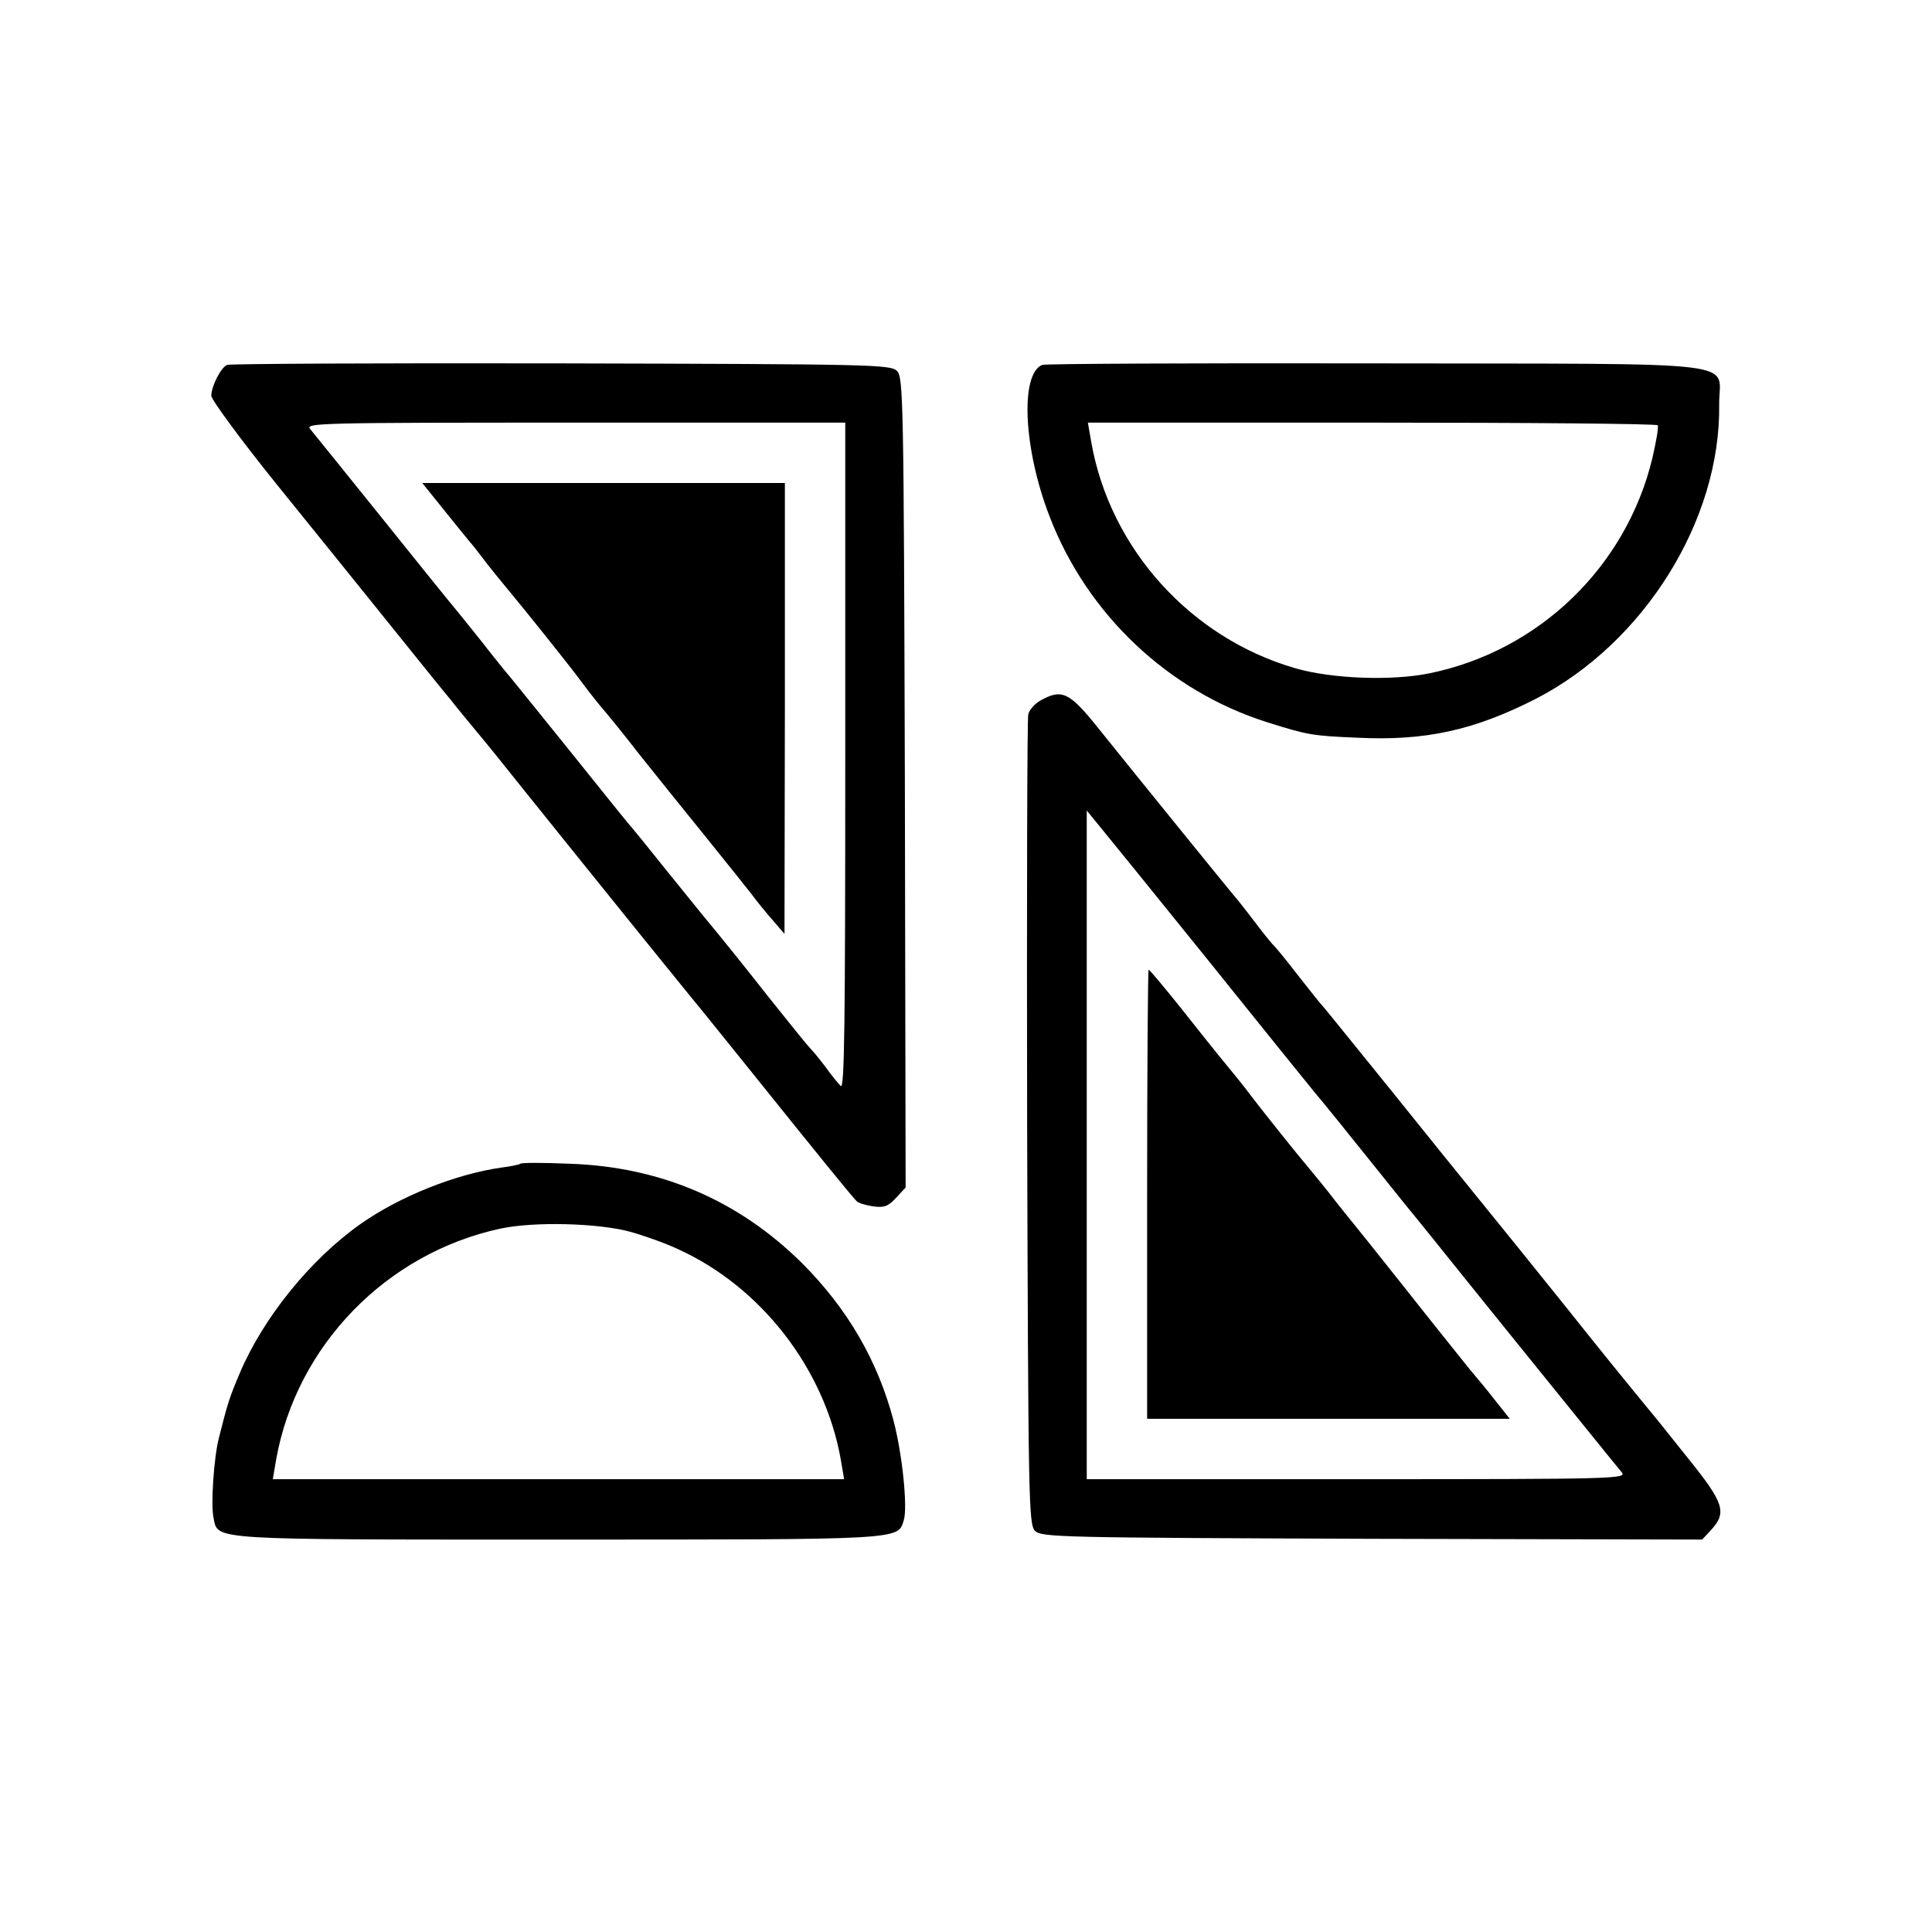
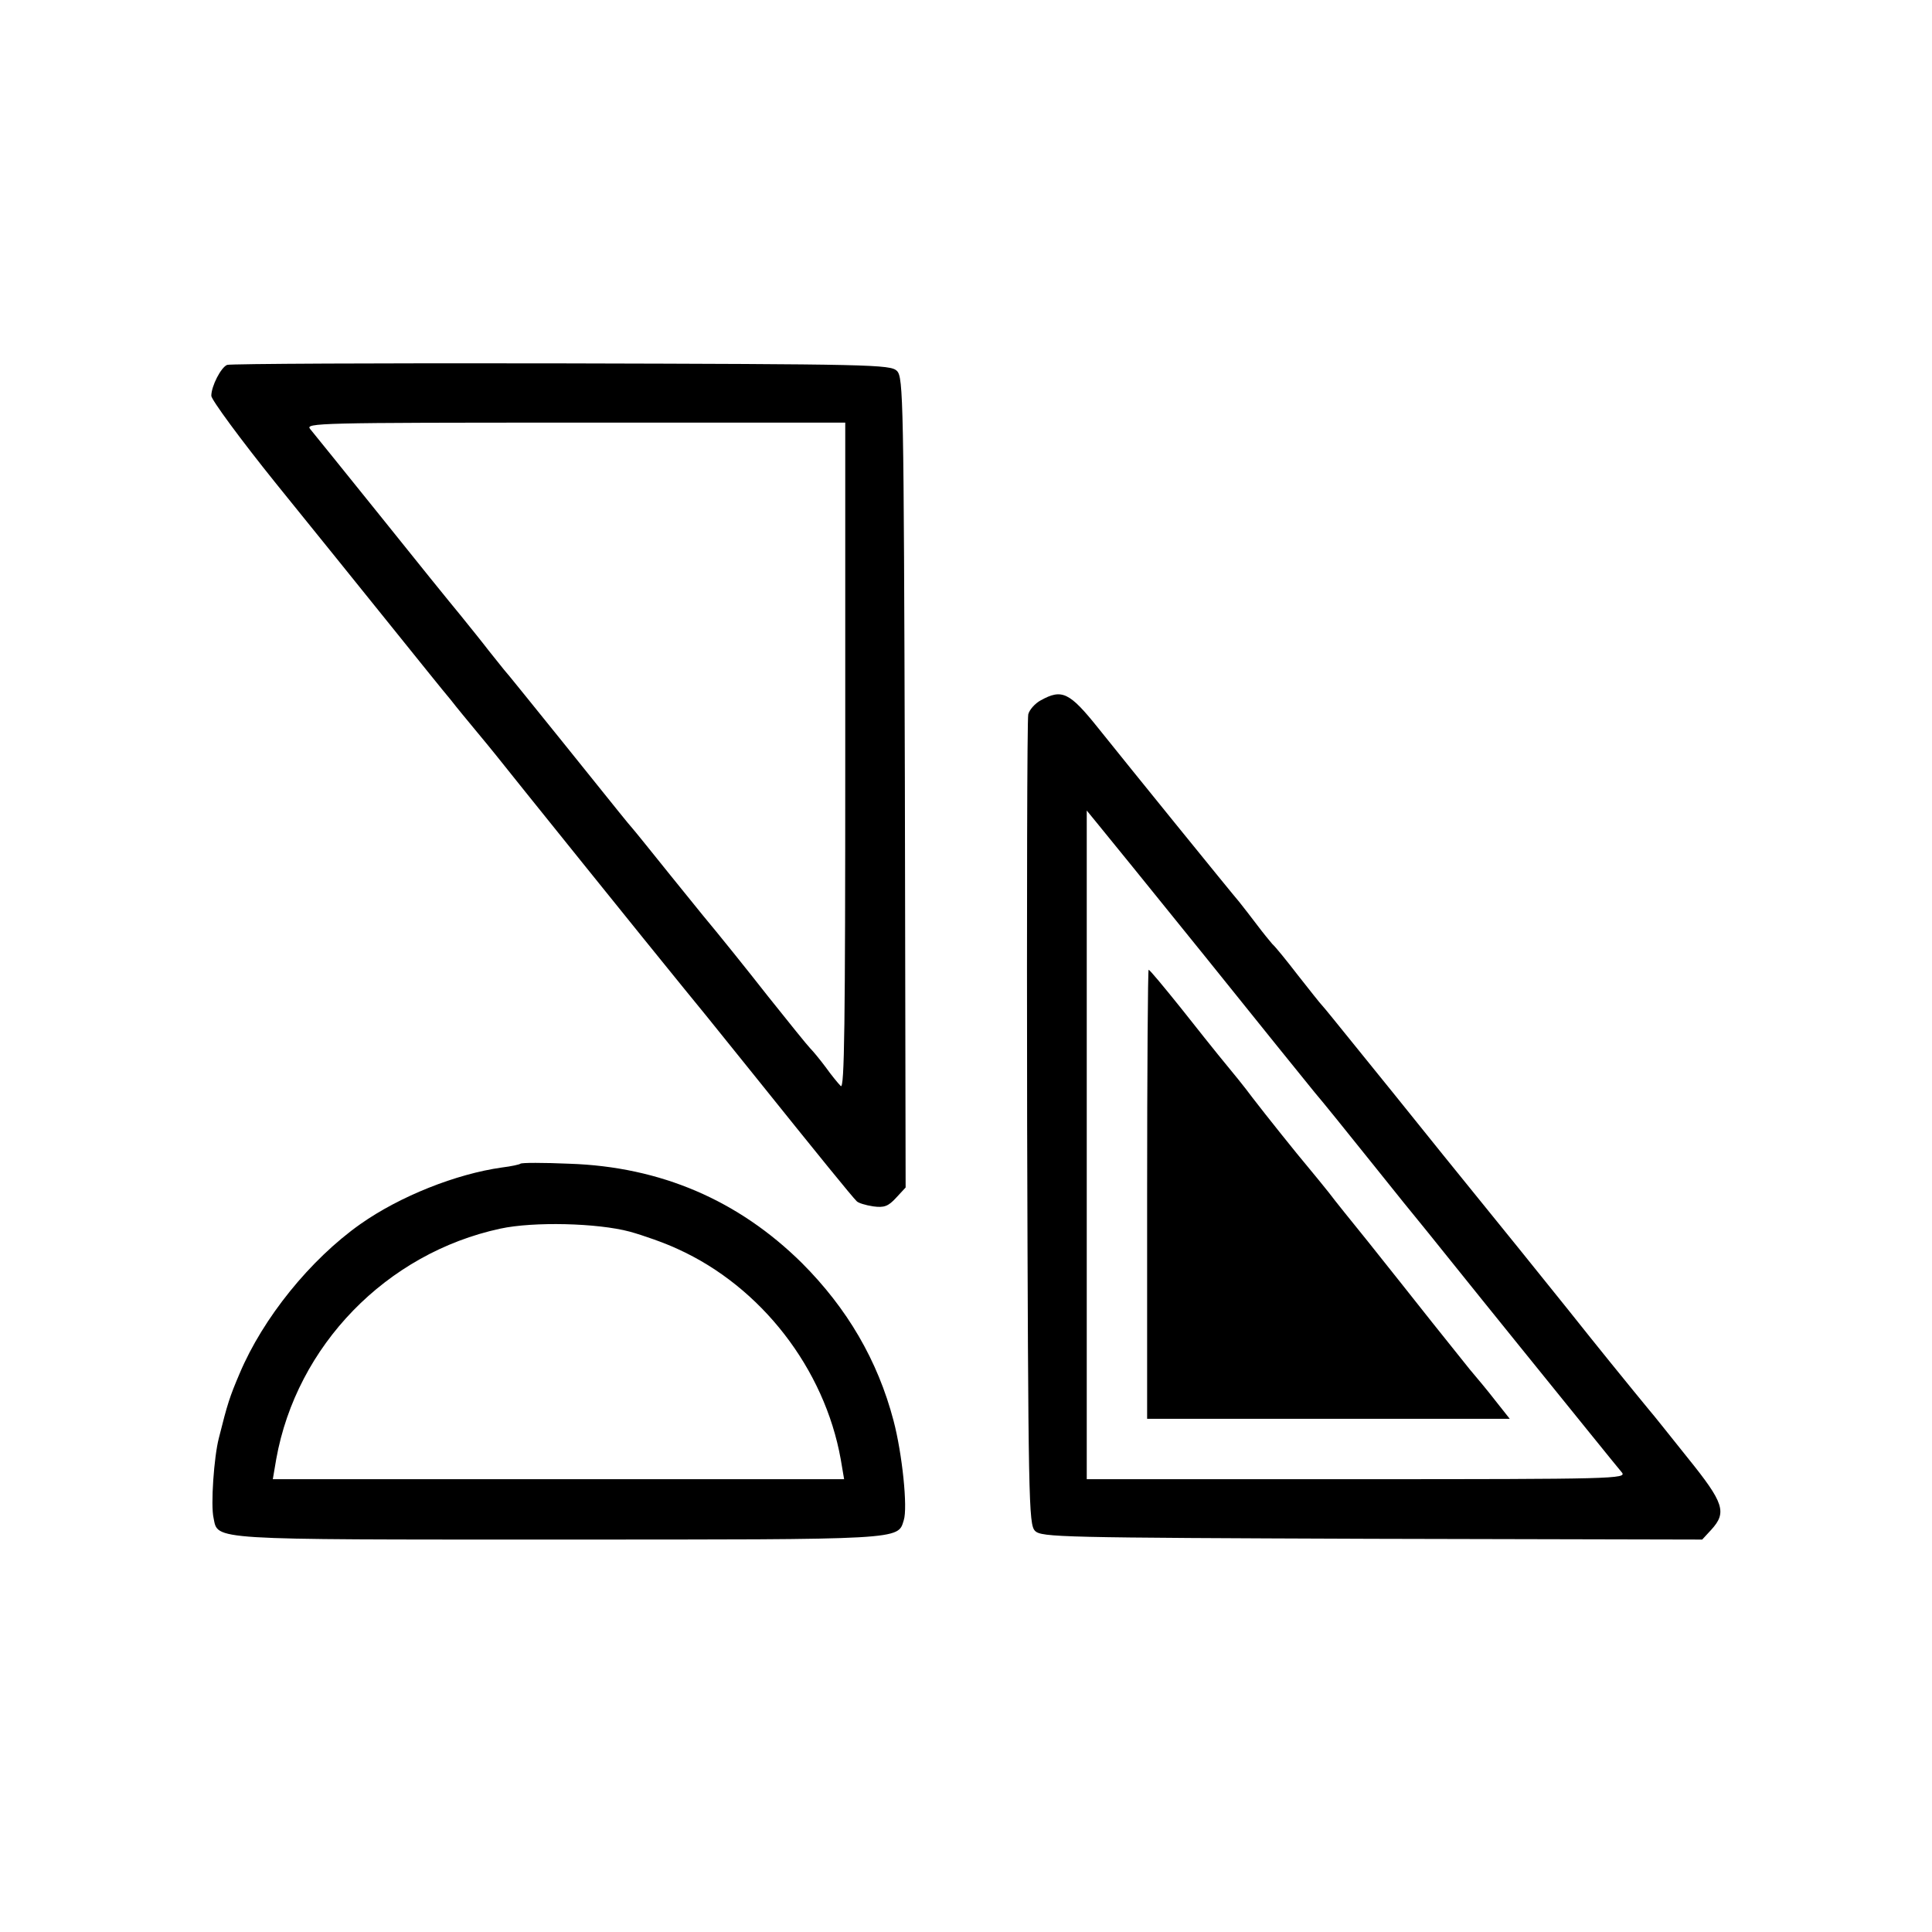
<svg xmlns="http://www.w3.org/2000/svg" version="1.0" width="512pt" height="512pt" viewBox="0 0 512 512" preserveAspectRatio="xMidYMid meet">
  <g transform="translate(0,512) scale(0.1,-0.1)" fill="#000000" stroke="none">
    <path d="M602 4153 c-16 -6 -42 -56 -42 -82 0 -10 77 -115 172 -233 95 -117 230 -285 301 -373 71 -88 143 -178 161 -199 17 -22 47 -58 66 -81 19 -23 44 -53 55 -67 25 -32 417 -519 498 -618 7 -8 89 -109 182 -225 179 -223 262 -325 275 -338 4 -5 24 -11 44 -14 29 -4 40 0 61 23 l25 27 -2 1073 c-3 1015 -4 1074 -21 1091 -17 17 -67 18 -890 20 -480 1 -878 -1 -885 -4z m1638 -1039 c0 -709 -2 -883 -12 -872 -7 7 -25 29 -40 50 -15 20 -33 42 -41 50 -7 7 -57 69 -112 138 -54 69 -132 166 -173 215 -40 50 -79 97 -85 105 -45 56 -94 117 -102 126 -14 16 -21 25 -185 229 -80 99 -149 185 -155 191 -5 6 -23 29 -40 50 -16 21 -50 63 -75 94 -25 30 -122 150 -214 265 -93 116 -176 218 -184 228 -14 16 20 17 701 17 l717 0 0 -886z" />
-     <path d="M1177 3768 c32 -40 63 -78 68 -84 6 -6 21 -26 35 -44 14 -19 41 -52 60 -75 47 -56 170 -210 195 -244 11 -15 36 -48 56 -72 21 -24 66 -80 100 -124 85 -106 75 -94 181 -225 51 -63 105 -131 120 -150 14 -19 40 -51 57 -70 l30 -35 1 598 0 597 -480 0 -481 0 58 -72z" />
-     <path d="M2762 4153 c-59 -24 -50 -223 20 -403 100 -259 314 -461 576 -544 108 -34 120 -36 239 -41 181 -9 310 20 473 103 287 148 490 473 486 779 -2 120 98 108 -909 110 -480 1 -878 -1 -885 -4z m1631 -160 c3 -5 -4 -43 -14 -87 -69 -287 -299 -510 -589 -570 -100 -21 -261 -15 -357 13 -277 80 -491 316 -541 599 l-9 52 753 0 c414 0 755 -3 757 -7z" />
    <path d="M2758 3264 c-15 -8 -30 -25 -33 -37 -3 -12 -4 -500 -3 -1084 3 -1004 4 -1063 21 -1080 17 -17 68 -18 893 -21 l875 -2 24 26 c42 46 34 71 -62 190 -48 60 -94 118 -103 128 -8 10 -27 33 -41 50 -14 17 -93 114 -174 216 -82 102 -185 230 -230 285 -45 55 -148 183 -230 285 -190 235 -178 220 -190 234 -6 6 -35 43 -65 81 -30 39 -60 76 -68 83 -7 8 -25 30 -40 50 -15 20 -37 48 -48 62 -20 23 -294 361 -374 461 -76 95 -96 104 -152 73z m435 -678 c142 -177 273 -339 291 -361 19 -22 86 -105 150 -185 64 -80 122 -152 129 -160 7 -8 126 -157 266 -330 140 -173 261 -323 269 -332 14 -17 -20 -18 -701 -18 l-717 0 0 886 0 886 27 -33 c15 -18 144 -177 286 -353z" />
    <path d="M3040 1955 l0 -595 481 0 480 0 -38 48 c-20 26 -51 63 -68 83 -16 20 -61 76 -100 125 -84 106 -76 96 -170 214 -42 52 -89 110 -103 129 -15 19 -39 48 -53 65 -33 39 -116 143 -149 186 -23 31 -50 64 -92 115 -9 11 -53 66 -98 123 -45 56 -83 102 -86 102 -2 0 -4 -268 -4 -595z" />
    <path d="M1379 2036 c-2 -2 -24 -7 -49 -10 -121 -17 -270 -76 -375 -150 -133 -94 -258 -249 -320 -396 -26 -61 -32 -79 -55 -171 -13 -50 -22 -178 -14 -212 12 -59 -17 -57 914 -57 917 0 899 -1 915 51 11 33 -4 177 -27 264 -42 160 -123 298 -243 418 -168 166 -374 255 -616 263 -69 3 -127 3 -130 0z m290 -180 c36 -10 93 -30 127 -46 221 -100 389 -317 432 -557 l9 -53 -757 0 -757 0 9 53 c54 301 292 546 594 611 88 19 257 15 343 -8z" />
  </g>
</svg>